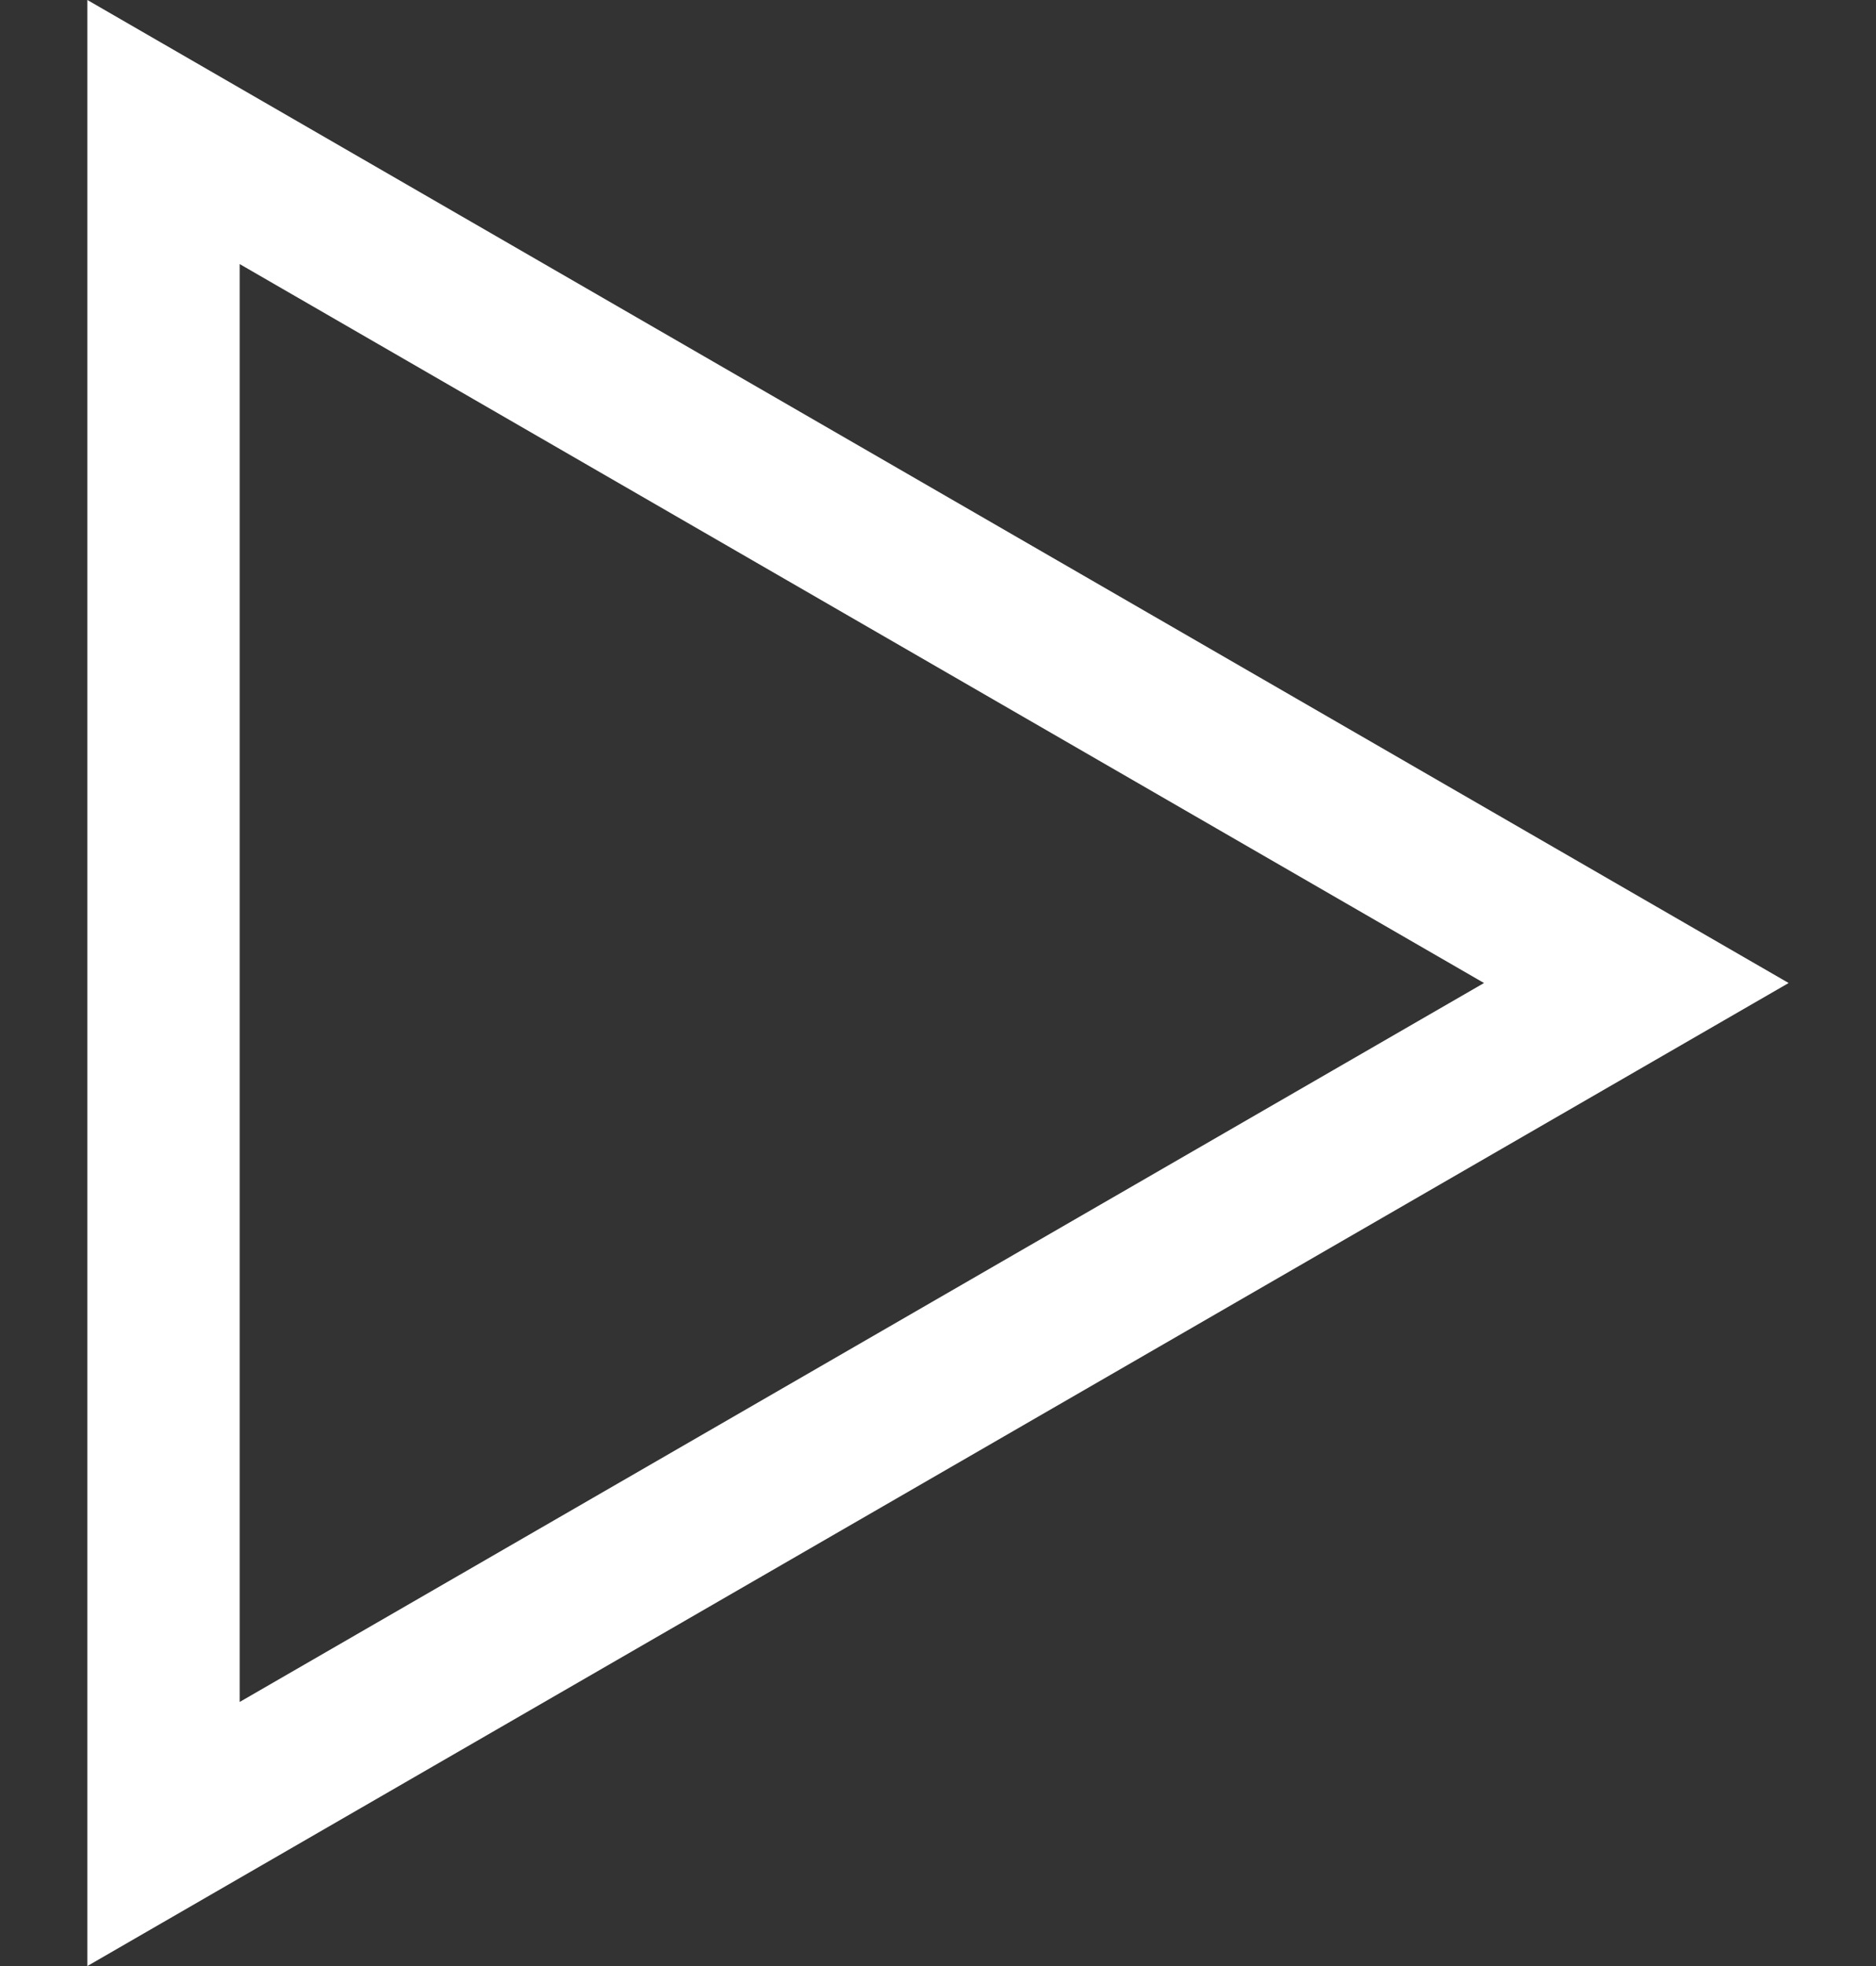
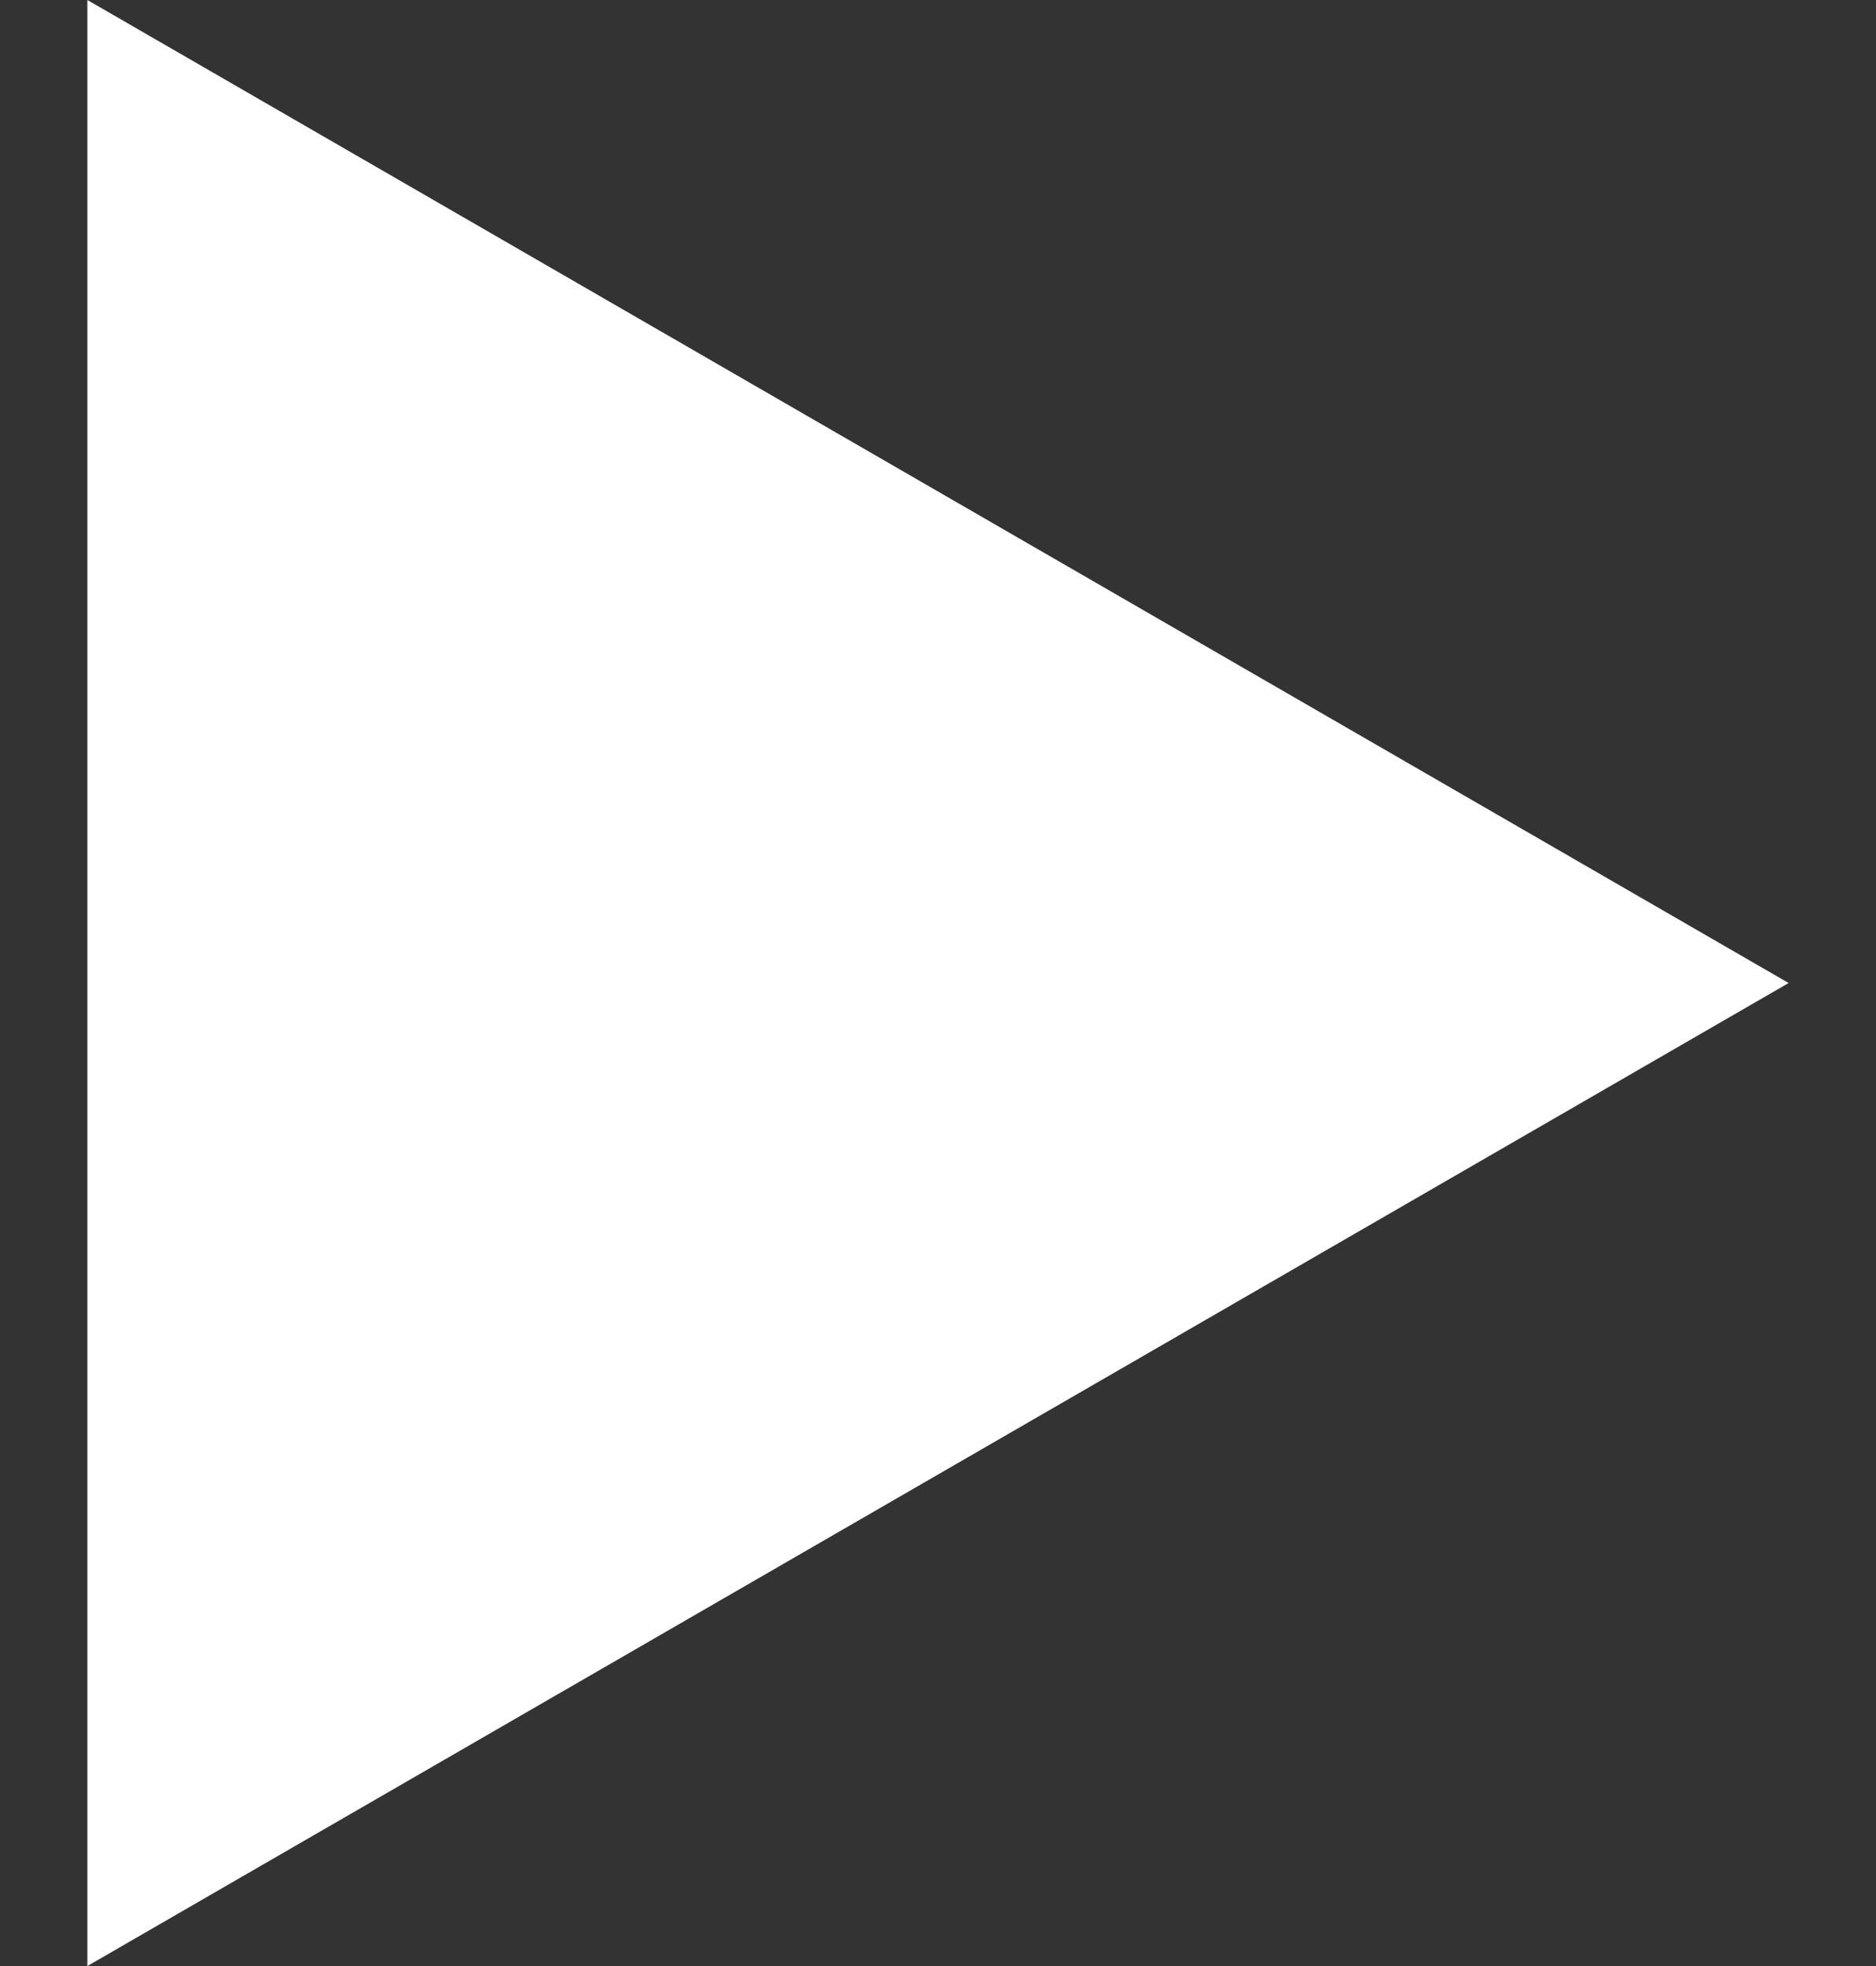
<svg xmlns="http://www.w3.org/2000/svg" width="21" height="22" viewBox="0 0 21 22" fill="none">
  <rect x="0" y="0" width="21" height="22" fill="#333333" stroke="none" />
-   <path d="M0.978 0V22L20.022 11L0.978 0ZM2.683 2.955L16.612 11L2.683 19.045V2.955Z" fill="white" />
+   <path d="M0.978 0V22L20.022 11L0.978 0ZM2.683 2.955L2.683 19.045V2.955Z" fill="white" />
</svg>